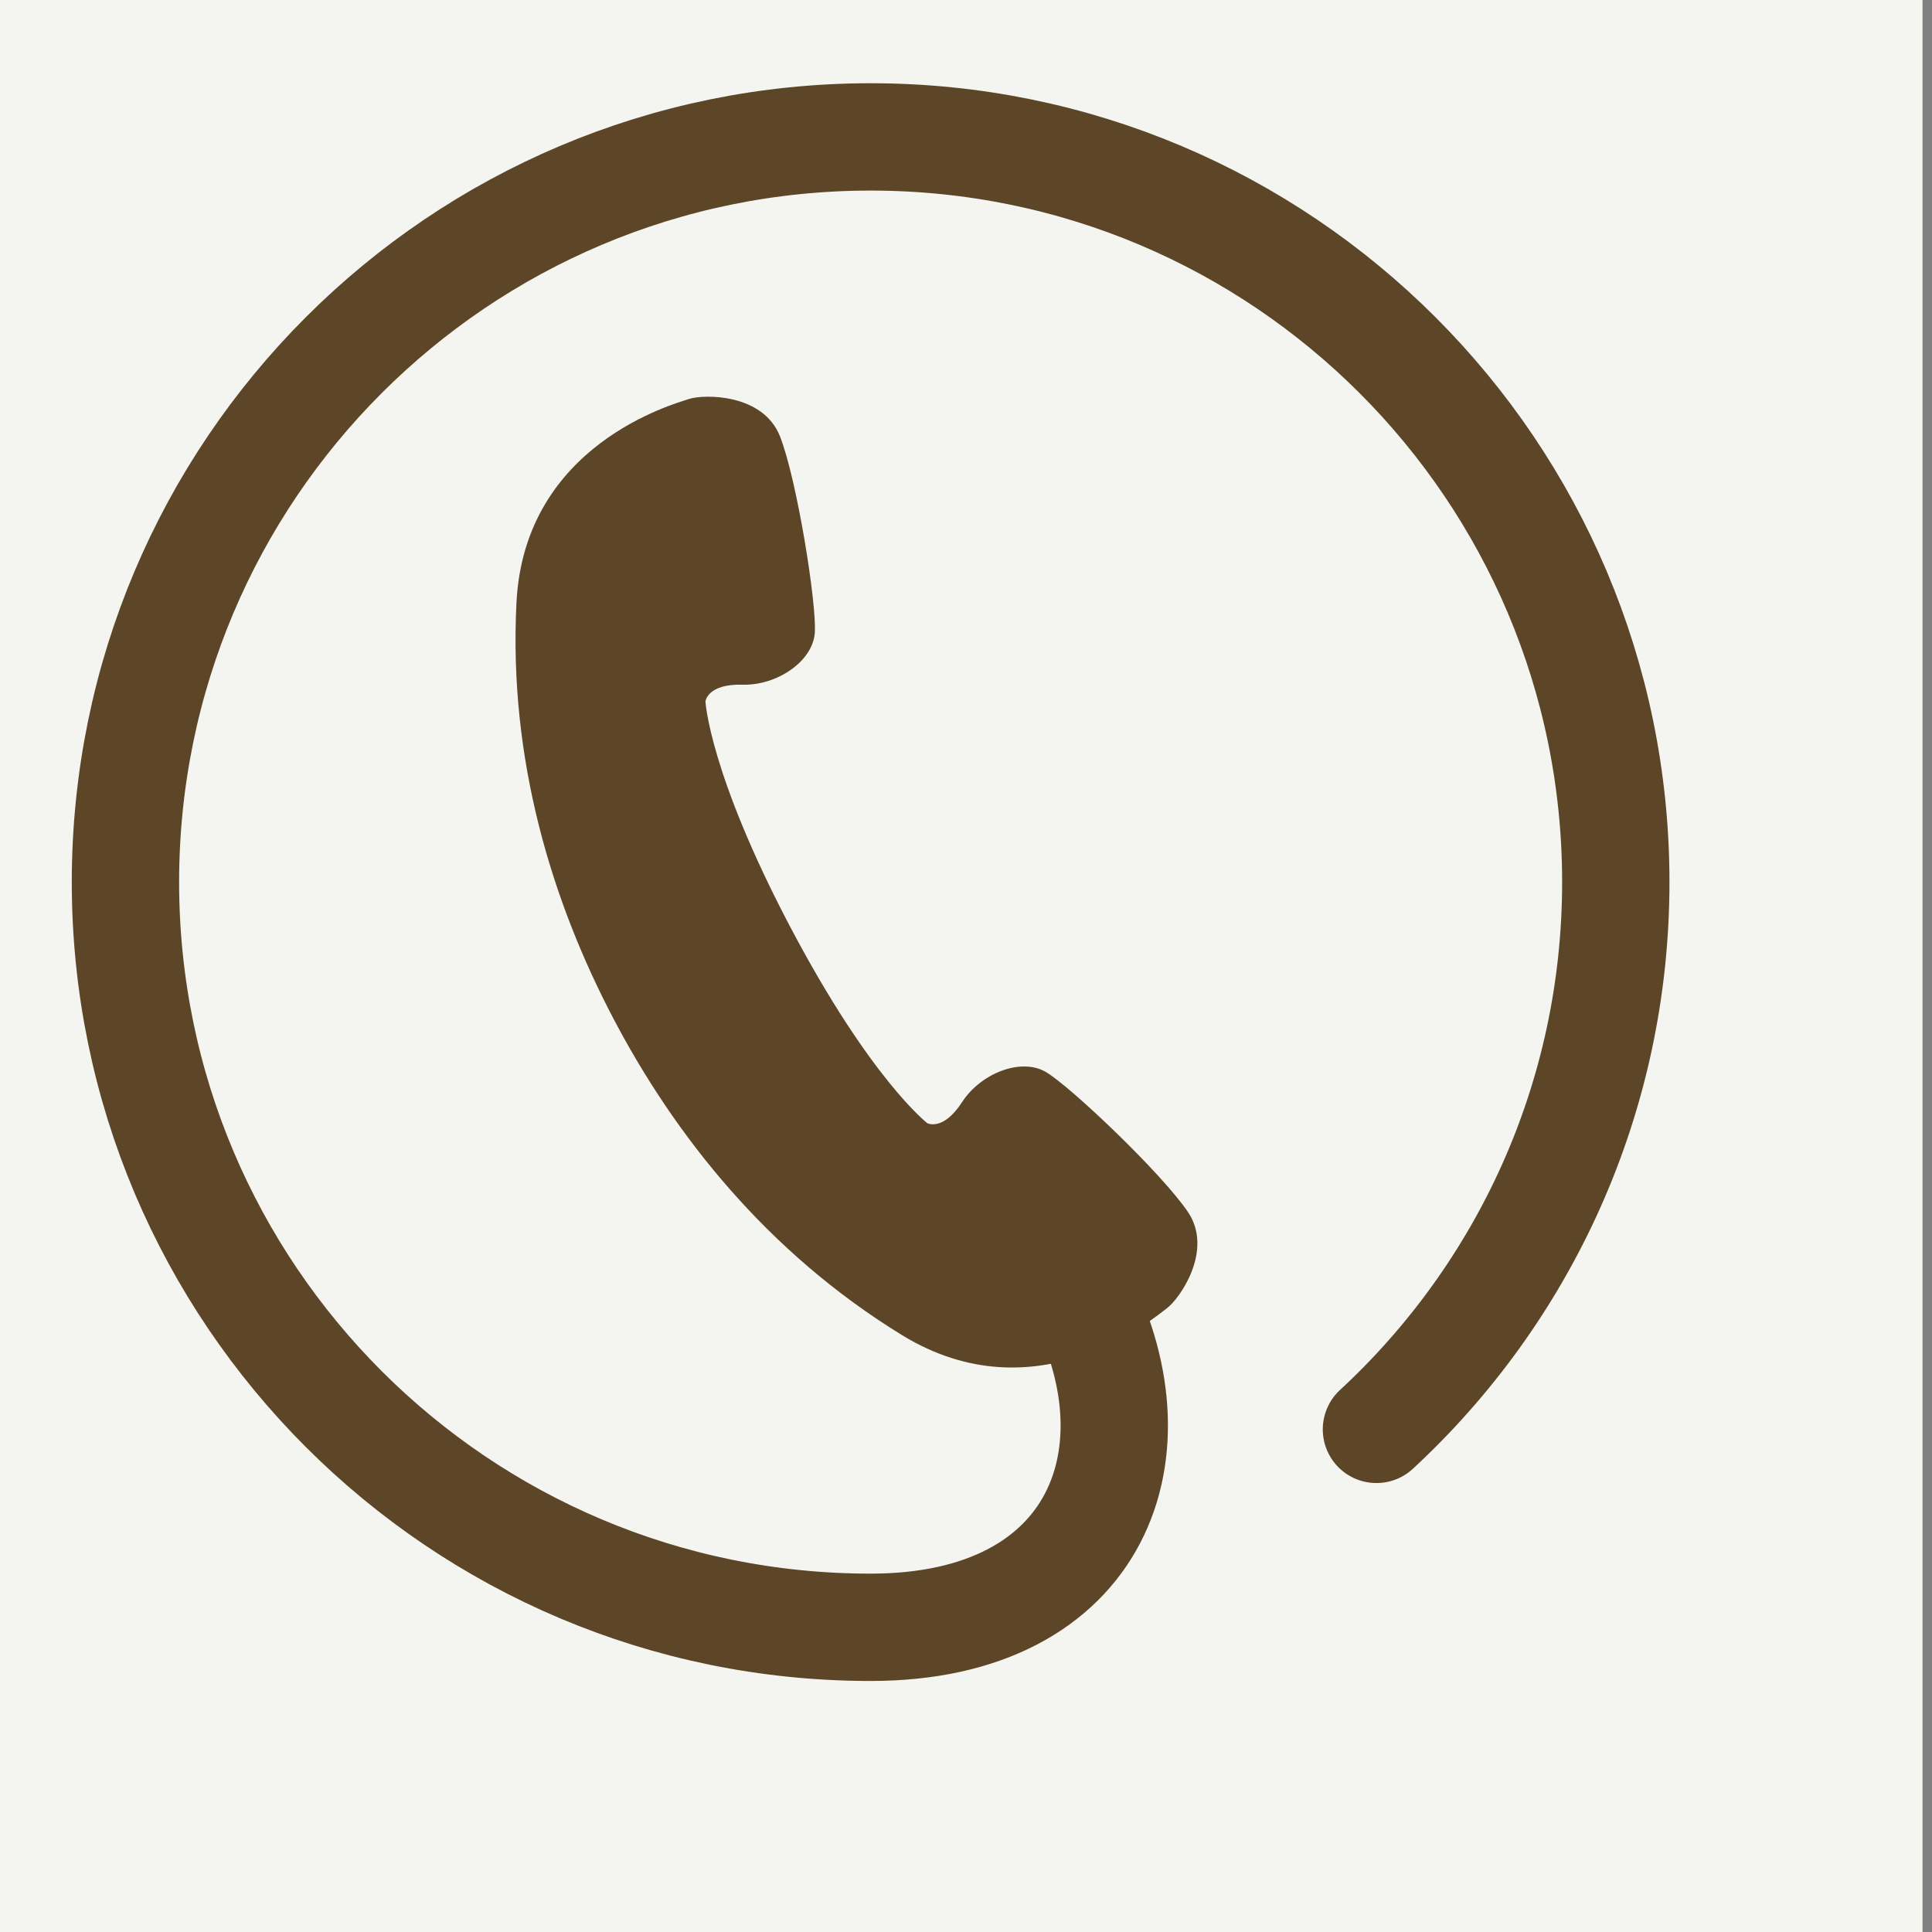
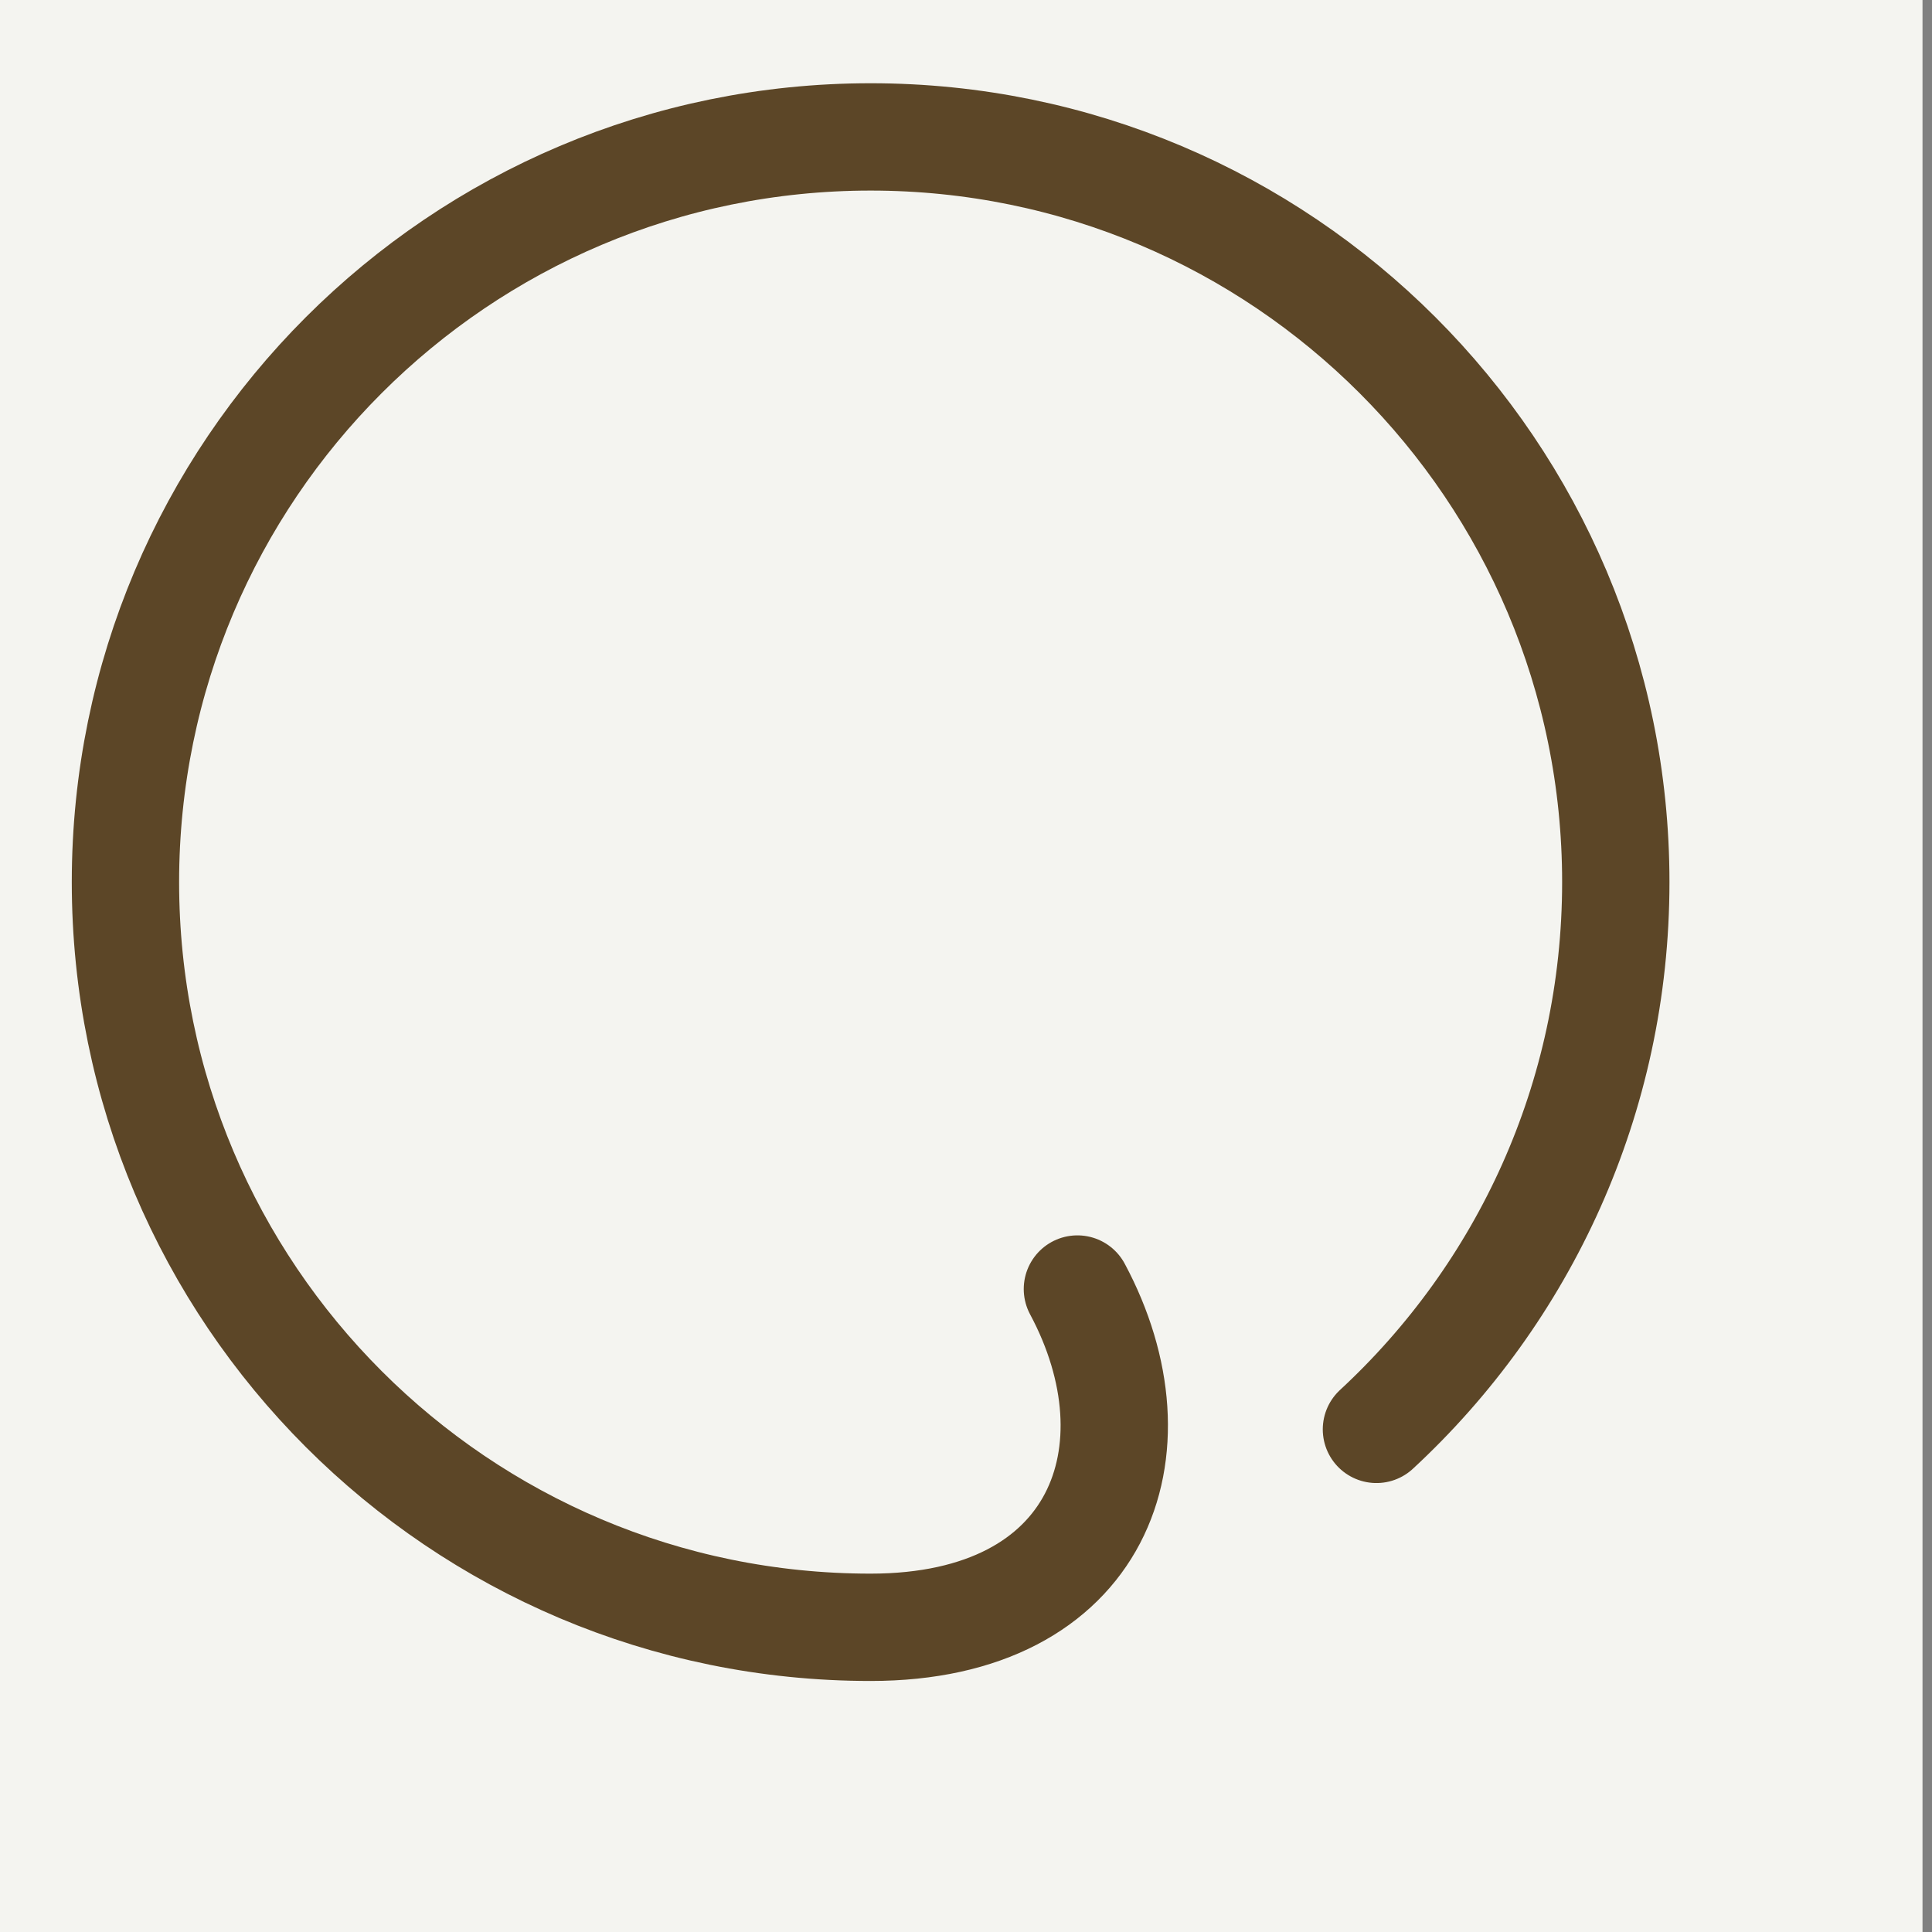
<svg xmlns="http://www.w3.org/2000/svg" version="1.1" x="0px" y="0px" width="45px" height="45px" viewBox="0 0 45 45" enable-background="new 0 0 45 45" xml:space="preserve">
  <rect x="0" y="0" width="45" height="45" fill="#808080" stroke="none" />
  <g id="レイヤー_4">
    <rect x="-0.221" y="-40" fill="#F4F4F0" width="45" height="200.5" />
  </g>
  <g id="レイヤー_1" display="none">
-     <path display="inline" fill="#5C4627" d="M15.05,18.329l4.763,3.674l0.066,0.038l0.029,0.017c0.412,0.229,0.958,0.108,1.321-0.292   l0.031-0.03l5.838-6.907c0.333-0.373,0.338-0.909,0.015-1.196c-0.323-0.289-0.855-0.219-1.187,0.153l-5.457,5.83l-4.212-2.934   c-0.394-0.29-0.985-0.155-1.319,0.3C14.606,17.436,14.655,18.04,15.05,18.329z" />
    <path display="inline" fill="#5C4627" d="M9.12,20.581c0-0.252,0.005-0.504,0.032-0.752h-2.99c-0.019,0.248-0.024,0.5-0.024,0.752   c0,0.257,0.005,0.505,0.024,0.753h2.99C9.125,21.086,9.12,20.834,9.12,20.581z" />
    <path display="inline" fill="#5C4627" d="M14.408,10.941c0.283-0.179,0.572-0.348,0.865-0.498l0.114-0.055l-1.49-2.587   c-0.373,0.188-0.736,0.396-1.088,0.625l1.491,2.589L14.408,10.941z" />
    <path display="inline" fill="#5C4627" d="M7.77,13.927l2.589,1.49l0.626-1.087l-2.589-1.491C8.167,13.192,7.958,13.554,7.77,13.927   z" />
    <path display="inline" fill="#5C4627" d="M30.687,25.857c-0.155,0.294-0.318,0.581-0.503,0.86l-0.074,0.109l2.589,1.491   c0.229-0.352,0.438-0.71,0.631-1.082l-2.582-1.496L30.687,25.857z" />
-     <path display="inline" fill="#5C4627" d="M10.413,25.853l-0.06-0.113l-2.583,1.49c0.184,0.373,0.396,0.736,0.625,1.088l2.589-1.491   l-0.075-0.109C10.73,26.438,10.562,26.151,10.413,25.853z" />
    <path display="inline" fill="#5C4627" d="M14.408,30.216l-0.109-0.075l-1.491,2.59c0.353,0.229,0.716,0.443,1.088,0.632l1.49-2.59   l-0.114-0.055C14.979,30.569,14.69,30.4,14.408,30.216z" />
    <path display="inline" fill="#5C4627" d="M25.708,10.384l1.088,0.631l1.49-2.589c-0.353-0.229-0.711-0.438-1.083-0.625   L25.708,10.384z" />
    <path display="inline" fill="#5C4627" d="M19.797,31.979v2.986c0.248,0.022,0.5,0.027,0.752,0.027c0.253,0,0.505-0.005,0.752-0.027   v-2.986v-0.031h-1.504V31.979L19.797,31.979z" />
-     <path display="inline" fill="#5C4627" d="M21.301,9.184V6.198c-0.247-0.022-0.499-0.027-0.752-0.027   c-0.252,0-0.504,0.004-0.752,0.027v2.986v0.031h1.504V9.184z" />
    <path display="inline" fill="#5C4627" d="M25.708,30.778l1.495,2.583c0.372-0.194,0.73-0.402,1.083-0.631l-1.49-2.59L25.708,30.778   z" />
    <path display="inline" fill="#5C4627" d="M33.33,13.927c-0.188-0.373-0.401-0.735-0.631-1.088L30.11,14.33l0.632,1.087   L33.33,13.927z" />
-     <path display="inline" fill="#5C4627" d="M34.938,19.829h-2.991h-0.03v1.505h0.03h2.991c0.018-0.248,0.021-0.5,0.021-0.753   C34.959,20.328,34.956,20.076,34.938,19.829z" />
    <path display="inline" fill="#5C4627" d="M20.549,1.772c-10.389,0-18.809,8.42-18.81,18.81c0.001,10.388,8.42,18.809,18.81,18.81   c10.389-0.001,18.809-8.421,18.809-18.81C39.358,10.192,30.938,1.772,20.549,1.772z M20.549,36.963   c-4.528-0.001-8.616-1.832-11.584-4.798c-2.966-2.969-4.797-7.057-4.798-11.584c0-4.528,1.832-8.616,4.798-11.584   C11.933,6.03,16.021,4.2,20.549,4.199c4.527,0,8.615,1.831,11.584,4.798c2.967,2.968,4.797,7.056,4.798,11.584   c-0.001,4.527-1.831,8.615-4.798,11.584C29.165,35.132,25.077,36.962,20.549,36.963z" />
  </g>
  <g id="レイヤー_2">
    <g>
-       <path fill="#5C4627" d="M27.67,28.23c-0.606-0.897-2.736-2.925-3.311-3.262c-0.576-0.337-1.514,0.027-1.953,0.706    c-0.441,0.68-0.806,0.488-0.806,0.488s-1.321-1.014-3.202-4.588c-1.88-3.575-1.967-5.239-1.967-5.239s0.049-0.41,0.859-0.387    c0.808,0.023,1.64-0.543,1.688-1.207c0.049-0.667-0.415-3.571-0.811-4.578c-0.397-1.006-1.78-0.982-2.118-0.87    c-0.339,0.114-3.83,1.054-4.019,4.737c-0.189,3.682,0.839,6.995,2.262,9.703c1.422,2.705,3.57,5.432,6.712,7.361    c3.141,1.931,5.895-0.411,6.18-0.627C27.471,30.254,28.274,29.127,27.67,28.23z" />
-     </g>
+       </g>
    <path fill="none" stroke="#5C4627" stroke-width="2.5" stroke-linecap="round" stroke-miterlimit="10" d="M32.06,33.293   c3.429-3.172,5.575-7.709,5.575-12.748c0-9.585-7.771-17.356-17.356-17.356S2.922,10.961,2.922,20.546   c0,9.585,7.771,17.357,17.357,17.357c5.351,0,6.822-4.134,4.816-7.879" />
  </g>
  <g id="レイヤー_5" display="none">
    <g display="inline">
      <path fill="#5C4627" d="M38.332,9.384c-0.161-0.816-0.524-1.563-1.029-2.181c-0.106-0.134-0.218-0.256-0.339-0.375    c-0.895-0.901-2.152-1.463-3.526-1.463H7.452c-1.374,0-2.626,0.562-3.527,1.463C3.804,6.948,3.692,7.07,3.586,7.204    C3.08,7.821,2.718,8.568,2.56,9.384c-0.065,0.314-0.097,0.642-0.097,0.971v18.25c0,0.7,0.148,1.374,0.414,1.981    c0.245,0.581,0.607,1.106,1.047,1.545c0.113,0.111,0.224,0.214,0.345,0.316c0.863,0.714,1.976,1.147,3.183,1.147h25.985    c1.205,0,2.324-0.433,3.184-1.151c0.12-0.098,0.232-0.2,0.343-0.312c0.44-0.439,0.802-0.965,1.053-1.545v-0.004    c0.266-0.607,0.408-1.276,0.408-1.977v-18.25C38.424,10.026,38.393,9.699,38.332,9.384z M5.729,8.633    c0.446-0.445,1.044-0.714,1.722-0.714h25.985c0.678,0,1.28,0.269,1.722,0.714c0.078,0.078,0.152,0.167,0.219,0.255l-13.621,11.87    c-0.374,0.33-0.84,0.491-1.313,0.491c-0.468,0-0.932-0.161-1.313-0.491L5.516,8.883C5.576,8.795,5.651,8.711,5.729,8.633z     M5.015,28.605V11.524l9.856,8.598l-9.852,8.59C5.015,28.68,5.015,28.642,5.015,28.605z M33.437,31.041H7.452    c-0.442,0-0.854-0.116-1.207-0.32l10.395-9.058l0.971,0.844c0.811,0.705,1.827,1.063,2.834,1.063c1.012,0,2.028-0.357,2.84-1.063    l0.971-0.844l10.388,9.058C34.29,30.925,33.878,31.041,33.437,31.041z M35.874,28.605c0,0.037,0,0.075-0.006,0.106l-9.85-8.584    l9.855-8.599V28.605z" />
    </g>
  </g>
  <g id="レイヤー_3" display="none">
</g>
</svg>